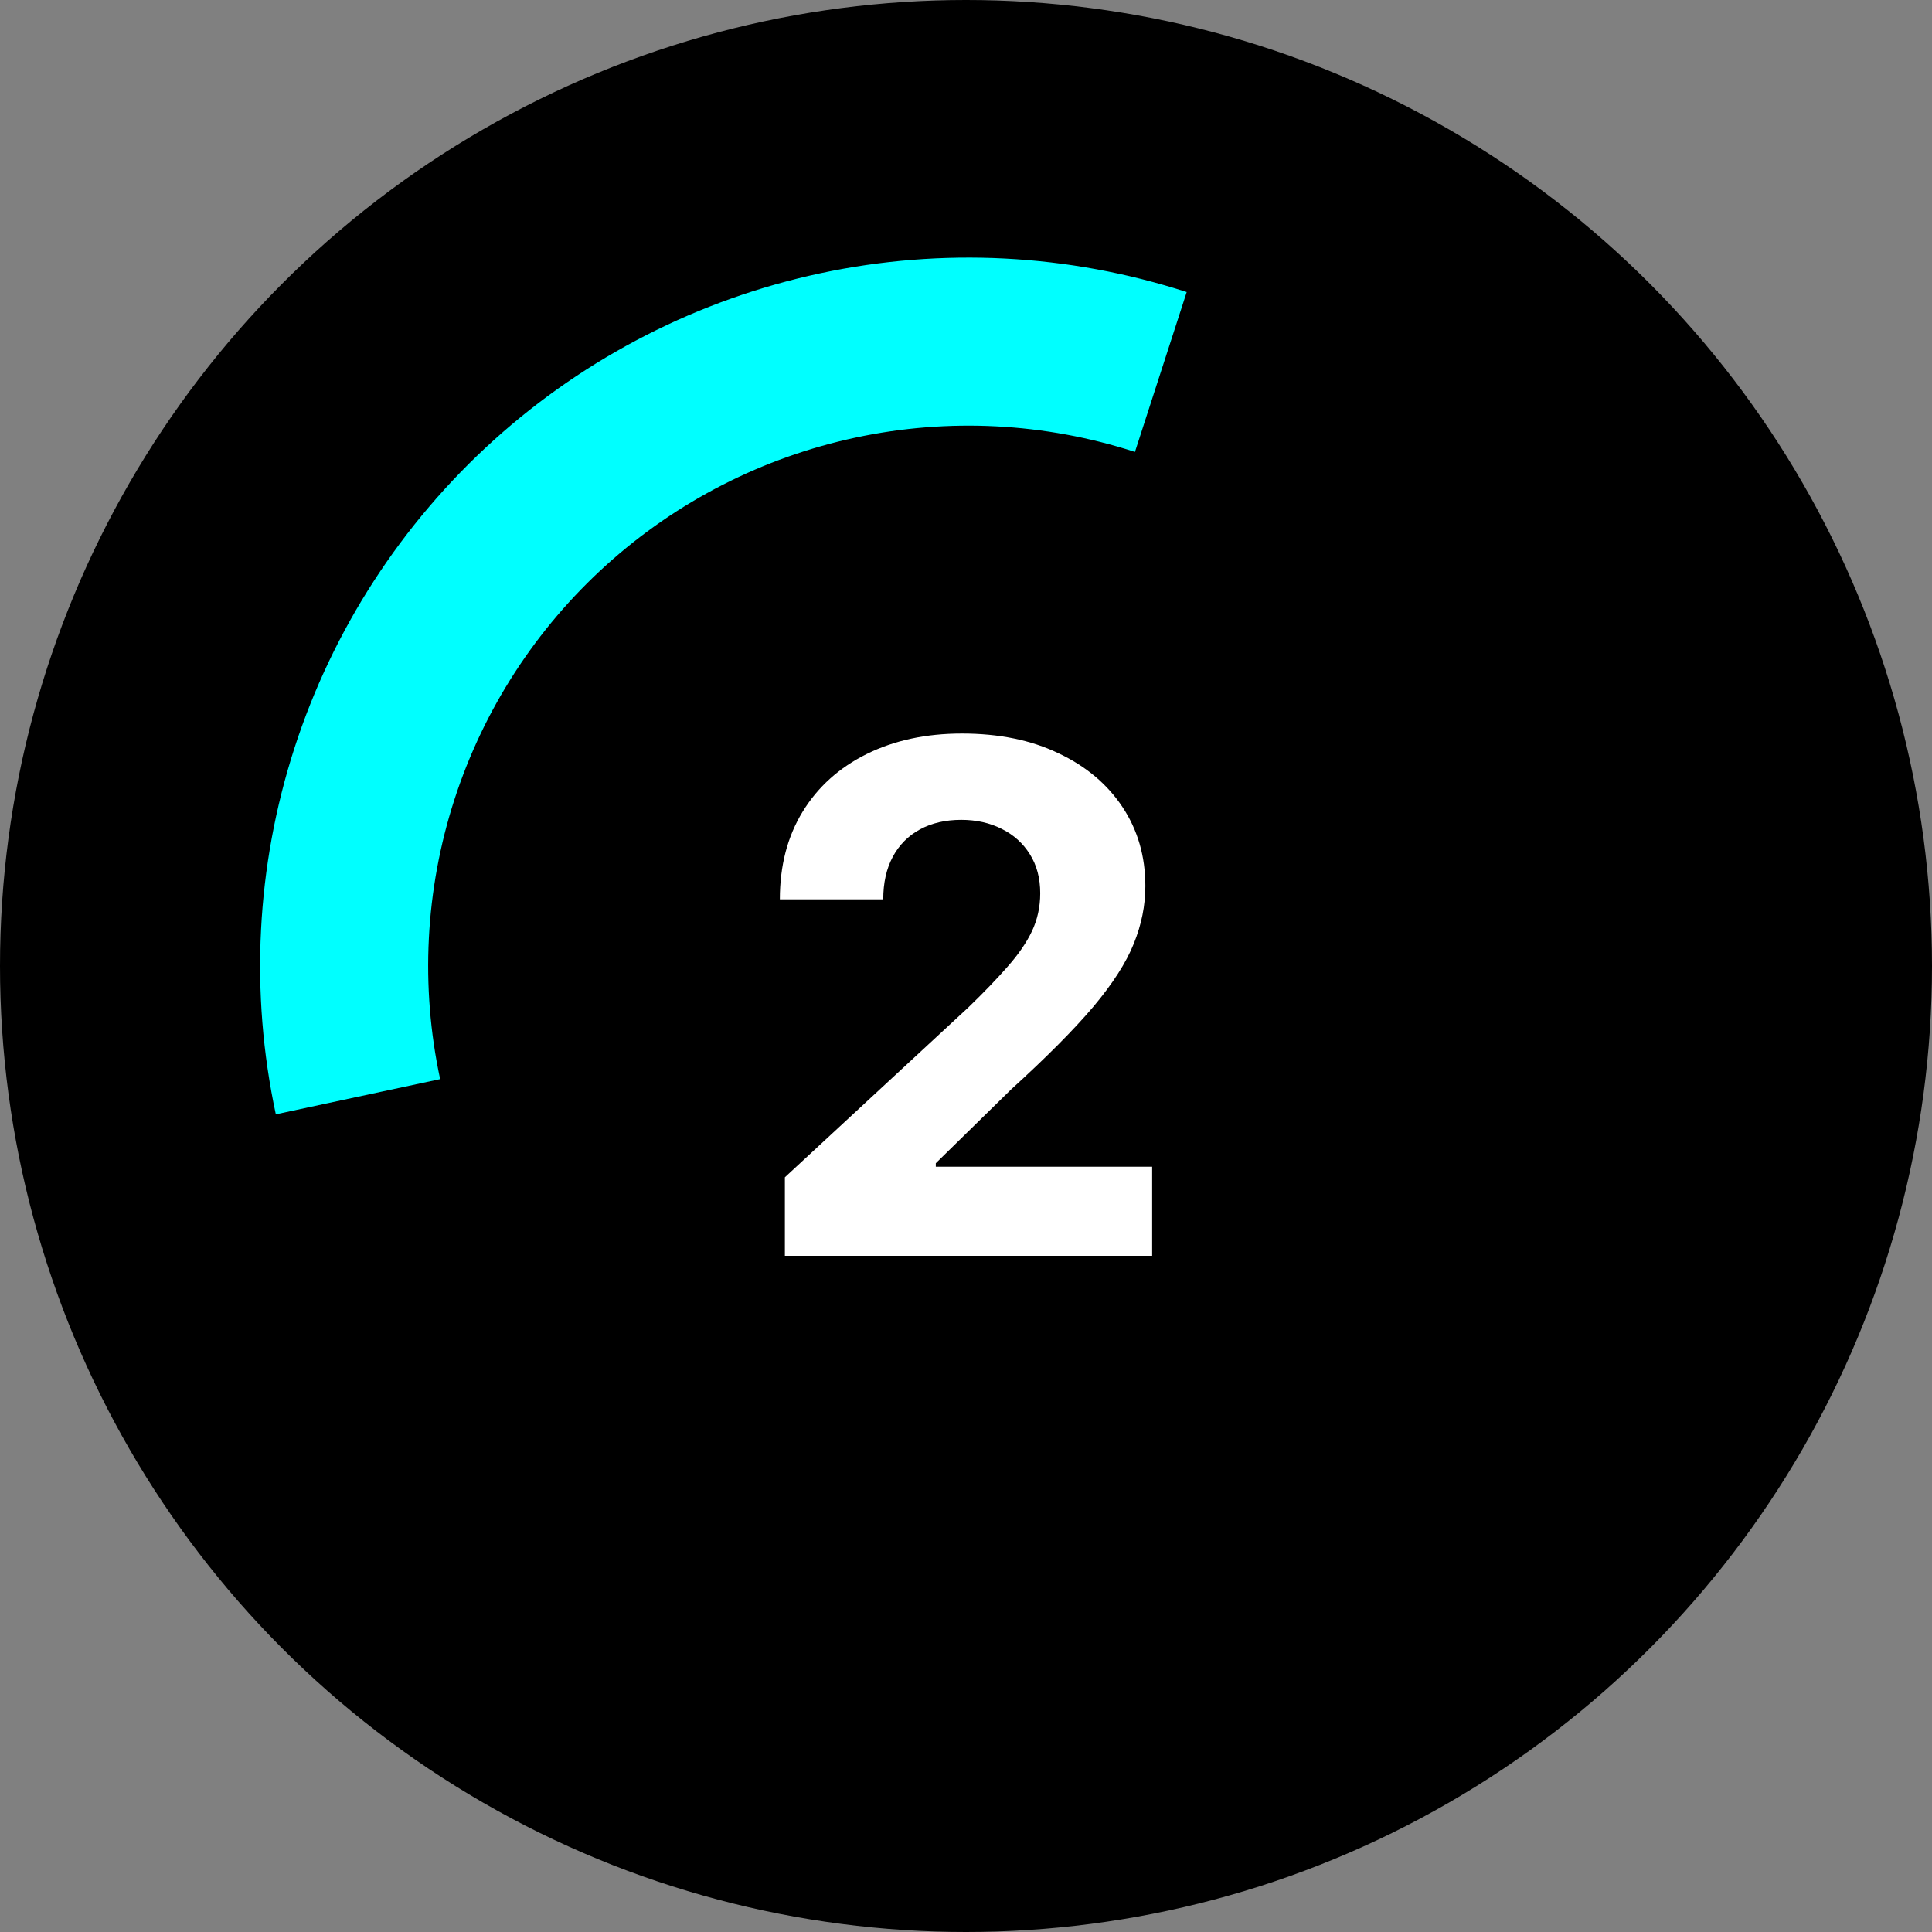
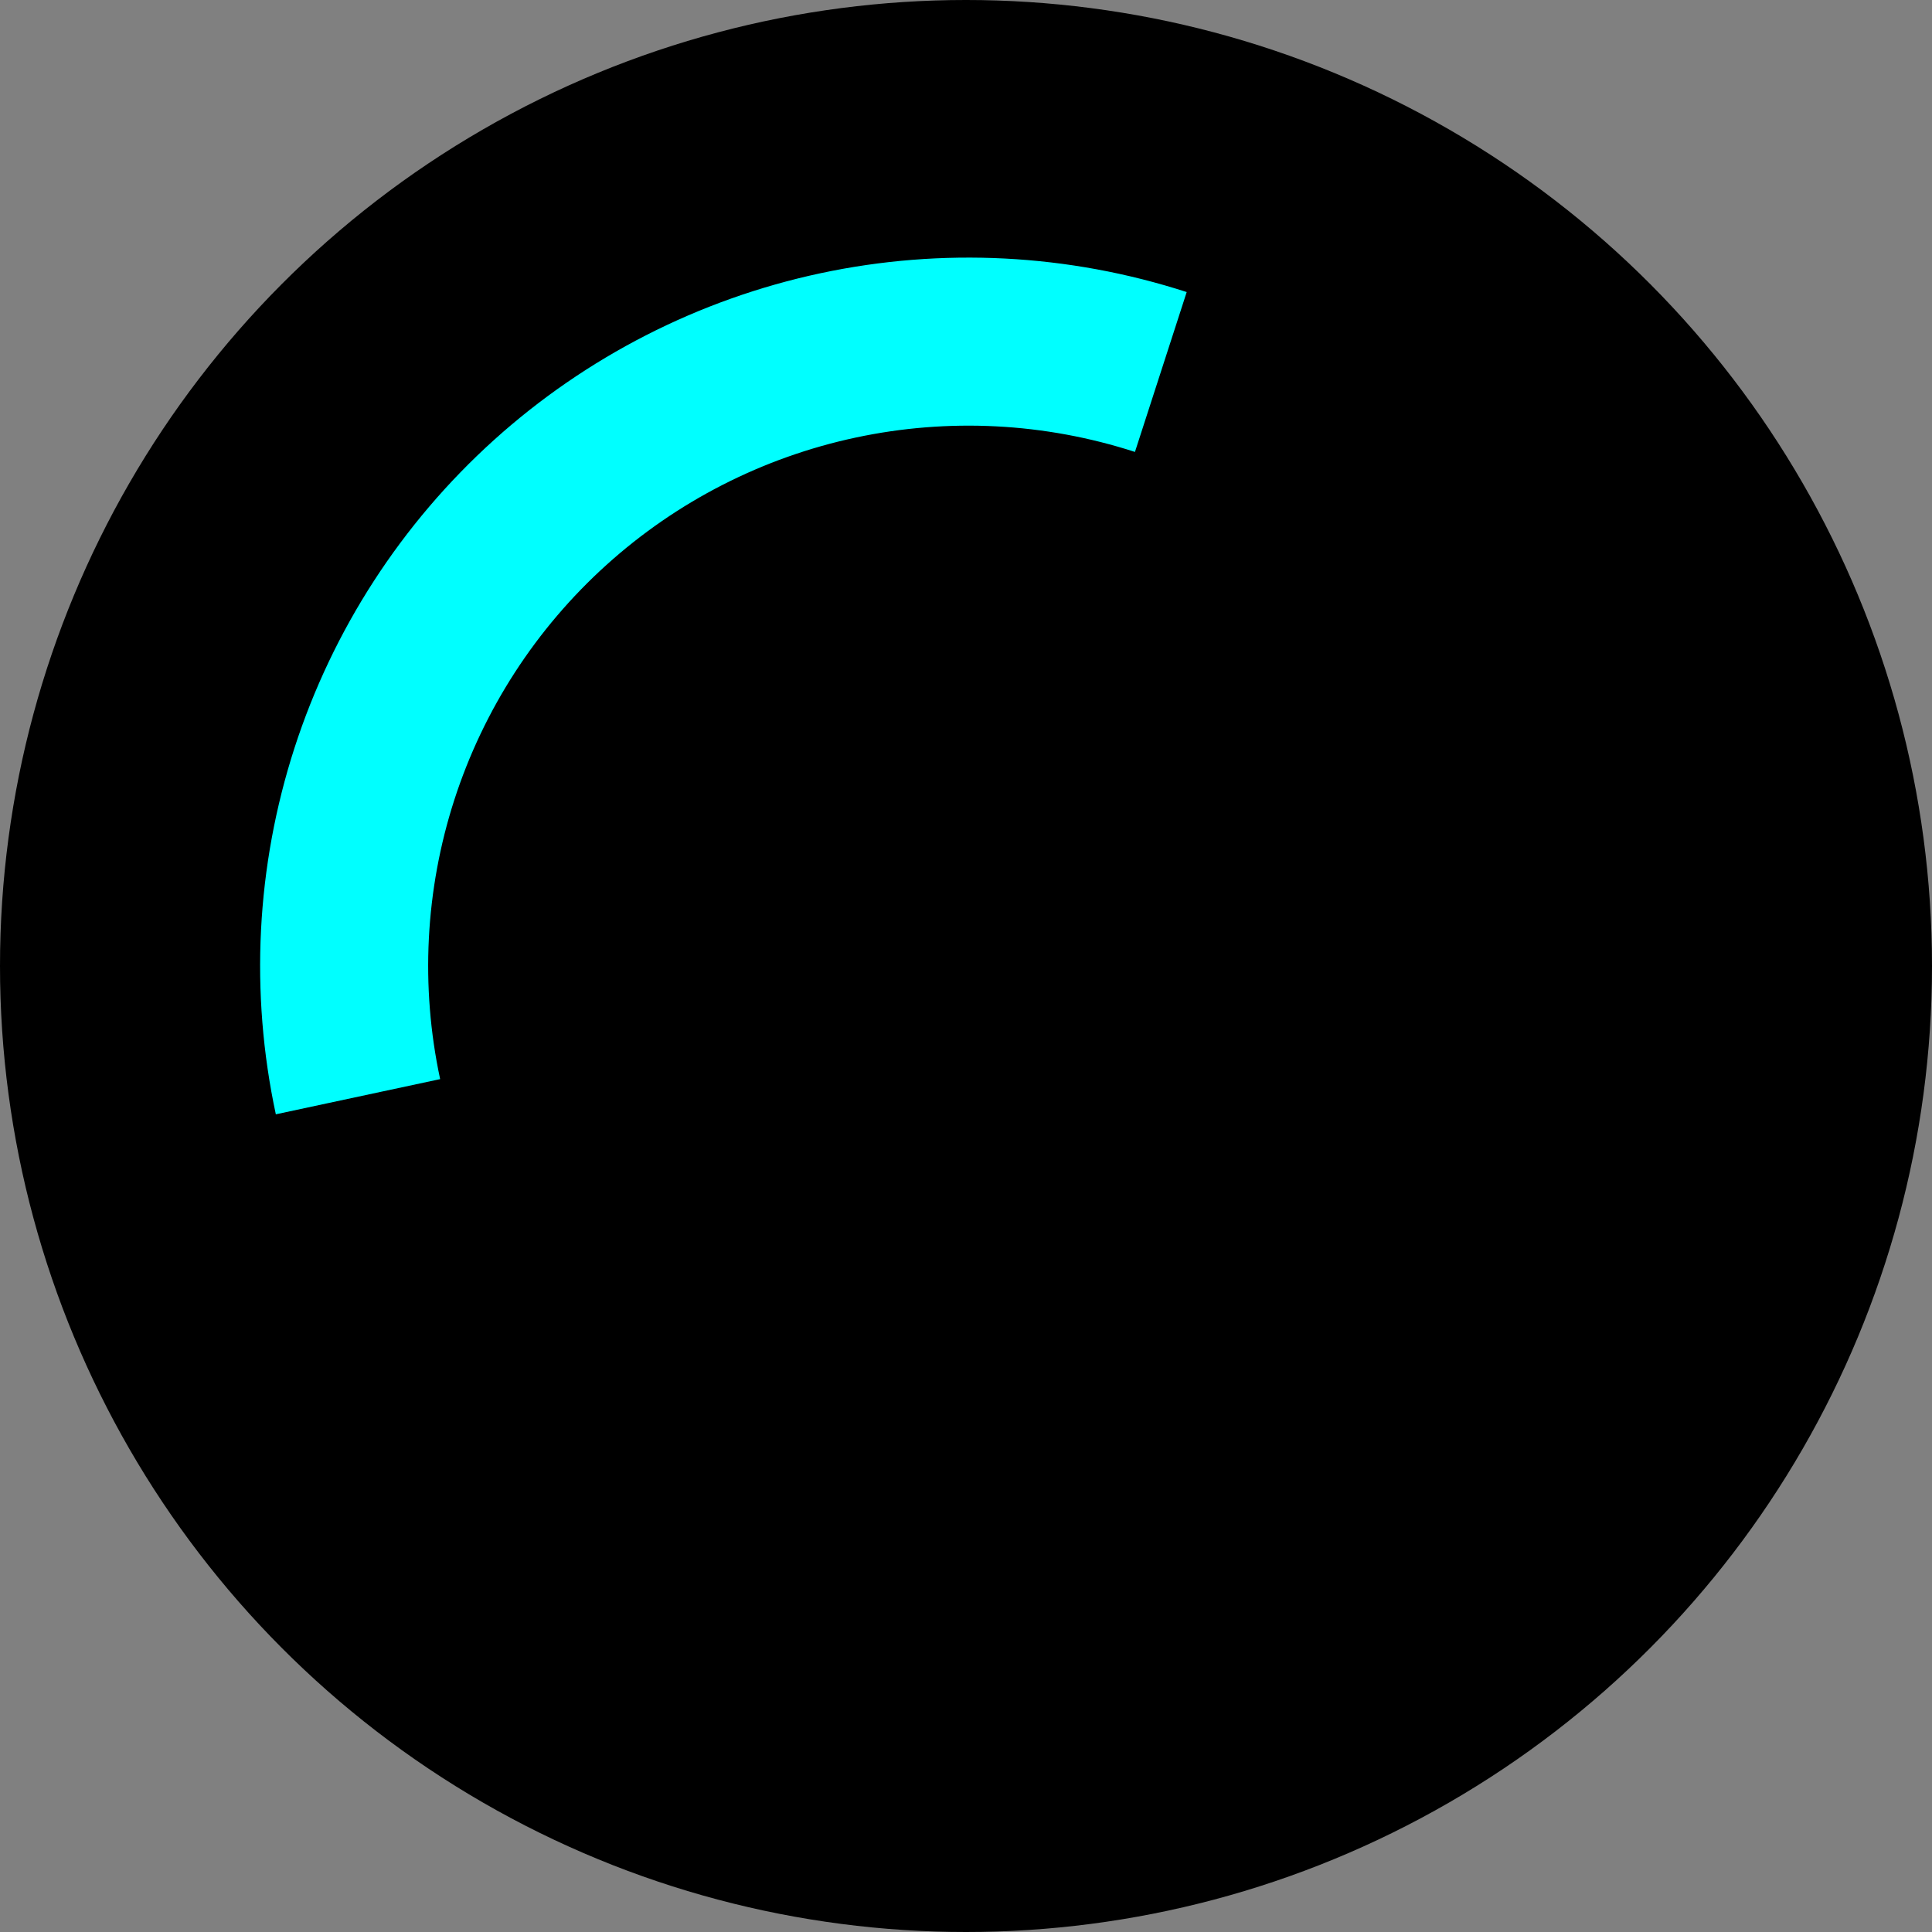
<svg xmlns="http://www.w3.org/2000/svg" viewBox="1969.922 2470 60 60" width="60" height="60">
  <rect x="1969.922" y="2470" width="60" height="60" fill="#808080" stroke="none" />
  <ellipse color="rgb(51, 51, 51)" fill="#000000" font-size-adjust="none" cx="1999.922" cy="2500" r="30" id="tSvg52242aef7b" title="Ellipse 2" fill-opacity="1" stroke="none" stroke-opacity="1" rx="30" ry="30" style="transform: rotate(0deg);" />
  <path fill="#00ffff" stroke="none" fill-opacity="1" stroke-width="1" stroke-opacity="1" color="rgb(51, 51, 51)" font-size-adjust="none" id="tSvg1aab69c3d6" title="Path 3" d="M 1978.488 2504.606 C 1977.679 2500.829 1977.879 2496.905 1979.067 2493.23 C 1980.256 2489.555 1982.391 2486.258 1985.258 2483.669 C 1988.126 2481.081 1991.624 2479.294 1995.401 2478.486 C 1999.178 2477.679 2003.101 2477.88 2006.776 2479.07 C 2006.24 2480.725 2005.705 2482.38 2005.169 2484.035 C 2002.366 2483.127 1999.373 2482.974 1996.492 2483.59 C 1993.611 2484.206 1990.943 2485.569 1988.756 2487.544 C 1986.569 2489.518 1984.94 2492.033 1984.033 2494.836 C 1983.127 2497.64 1982.974 2500.632 1983.591 2503.513C 1981.89 2503.877 1980.189 2504.242 1978.488 2504.606Z" />
-   <path fill="white" stroke="none" fill-opacity="1" stroke-width="1" stroke-opacity="1" color="rgb(51, 51, 51)" font-size-adjust="none" id="tSvg1e9975b92" title="Path 4" d="M 1994.297 2509 C 1994.297 2508.188 1994.297 2507.375 1994.297 2506.562 C 1996.195 2504.805 1998.094 2503.047 1999.992 2501.289 C 2000.477 2500.82 2000.883 2500.398 2001.211 2500.023 C 2001.544 2499.648 2001.797 2499.281 2001.969 2498.922 C 2002.141 2498.557 2002.227 2498.164 2002.227 2497.742 C 2002.227 2497.273 2002.12 2496.87 2001.906 2496.531 C 2001.693 2496.188 2001.401 2495.925 2001.031 2495.742 C 2000.661 2495.555 2000.242 2495.461 1999.773 2495.461 C 1999.284 2495.461 1998.857 2495.56 1998.492 2495.758 C 1998.128 2495.956 1997.846 2496.24 1997.648 2496.609 C 1997.45 2496.979 1997.352 2497.419 1997.352 2497.93 C 1996.281 2497.93 1995.211 2497.93 1994.141 2497.93 C 1994.141 2496.883 1994.378 2495.974 1994.852 2495.203 C 1995.325 2494.432 1995.99 2493.836 1996.844 2493.414 C 1997.698 2492.992 1998.682 2492.781 1999.797 2492.781 C 2000.943 2492.781 2001.94 2492.984 2002.789 2493.391 C 2003.643 2493.792 2004.307 2494.349 2004.781 2495.062 C 2005.255 2495.776 2005.492 2496.594 2005.492 2497.516 C 2005.492 2498.12 2005.372 2498.716 2005.133 2499.305 C 2004.898 2499.893 2004.479 2500.547 2003.875 2501.266 C 2003.271 2501.979 2002.419 2502.836 2001.32 2503.836 C 2000.542 2504.599 1999.763 2505.362 1998.984 2506.125 C 1998.984 2506.161 1998.984 2506.198 1998.984 2506.234 C 2001.224 2506.234 2003.464 2506.234 2005.703 2506.234 C 2005.703 2507.156 2005.703 2508.078 2005.703 2509C 2001.901 2509 1998.099 2509 1994.297 2509Z" />
  <defs> </defs>
</svg>